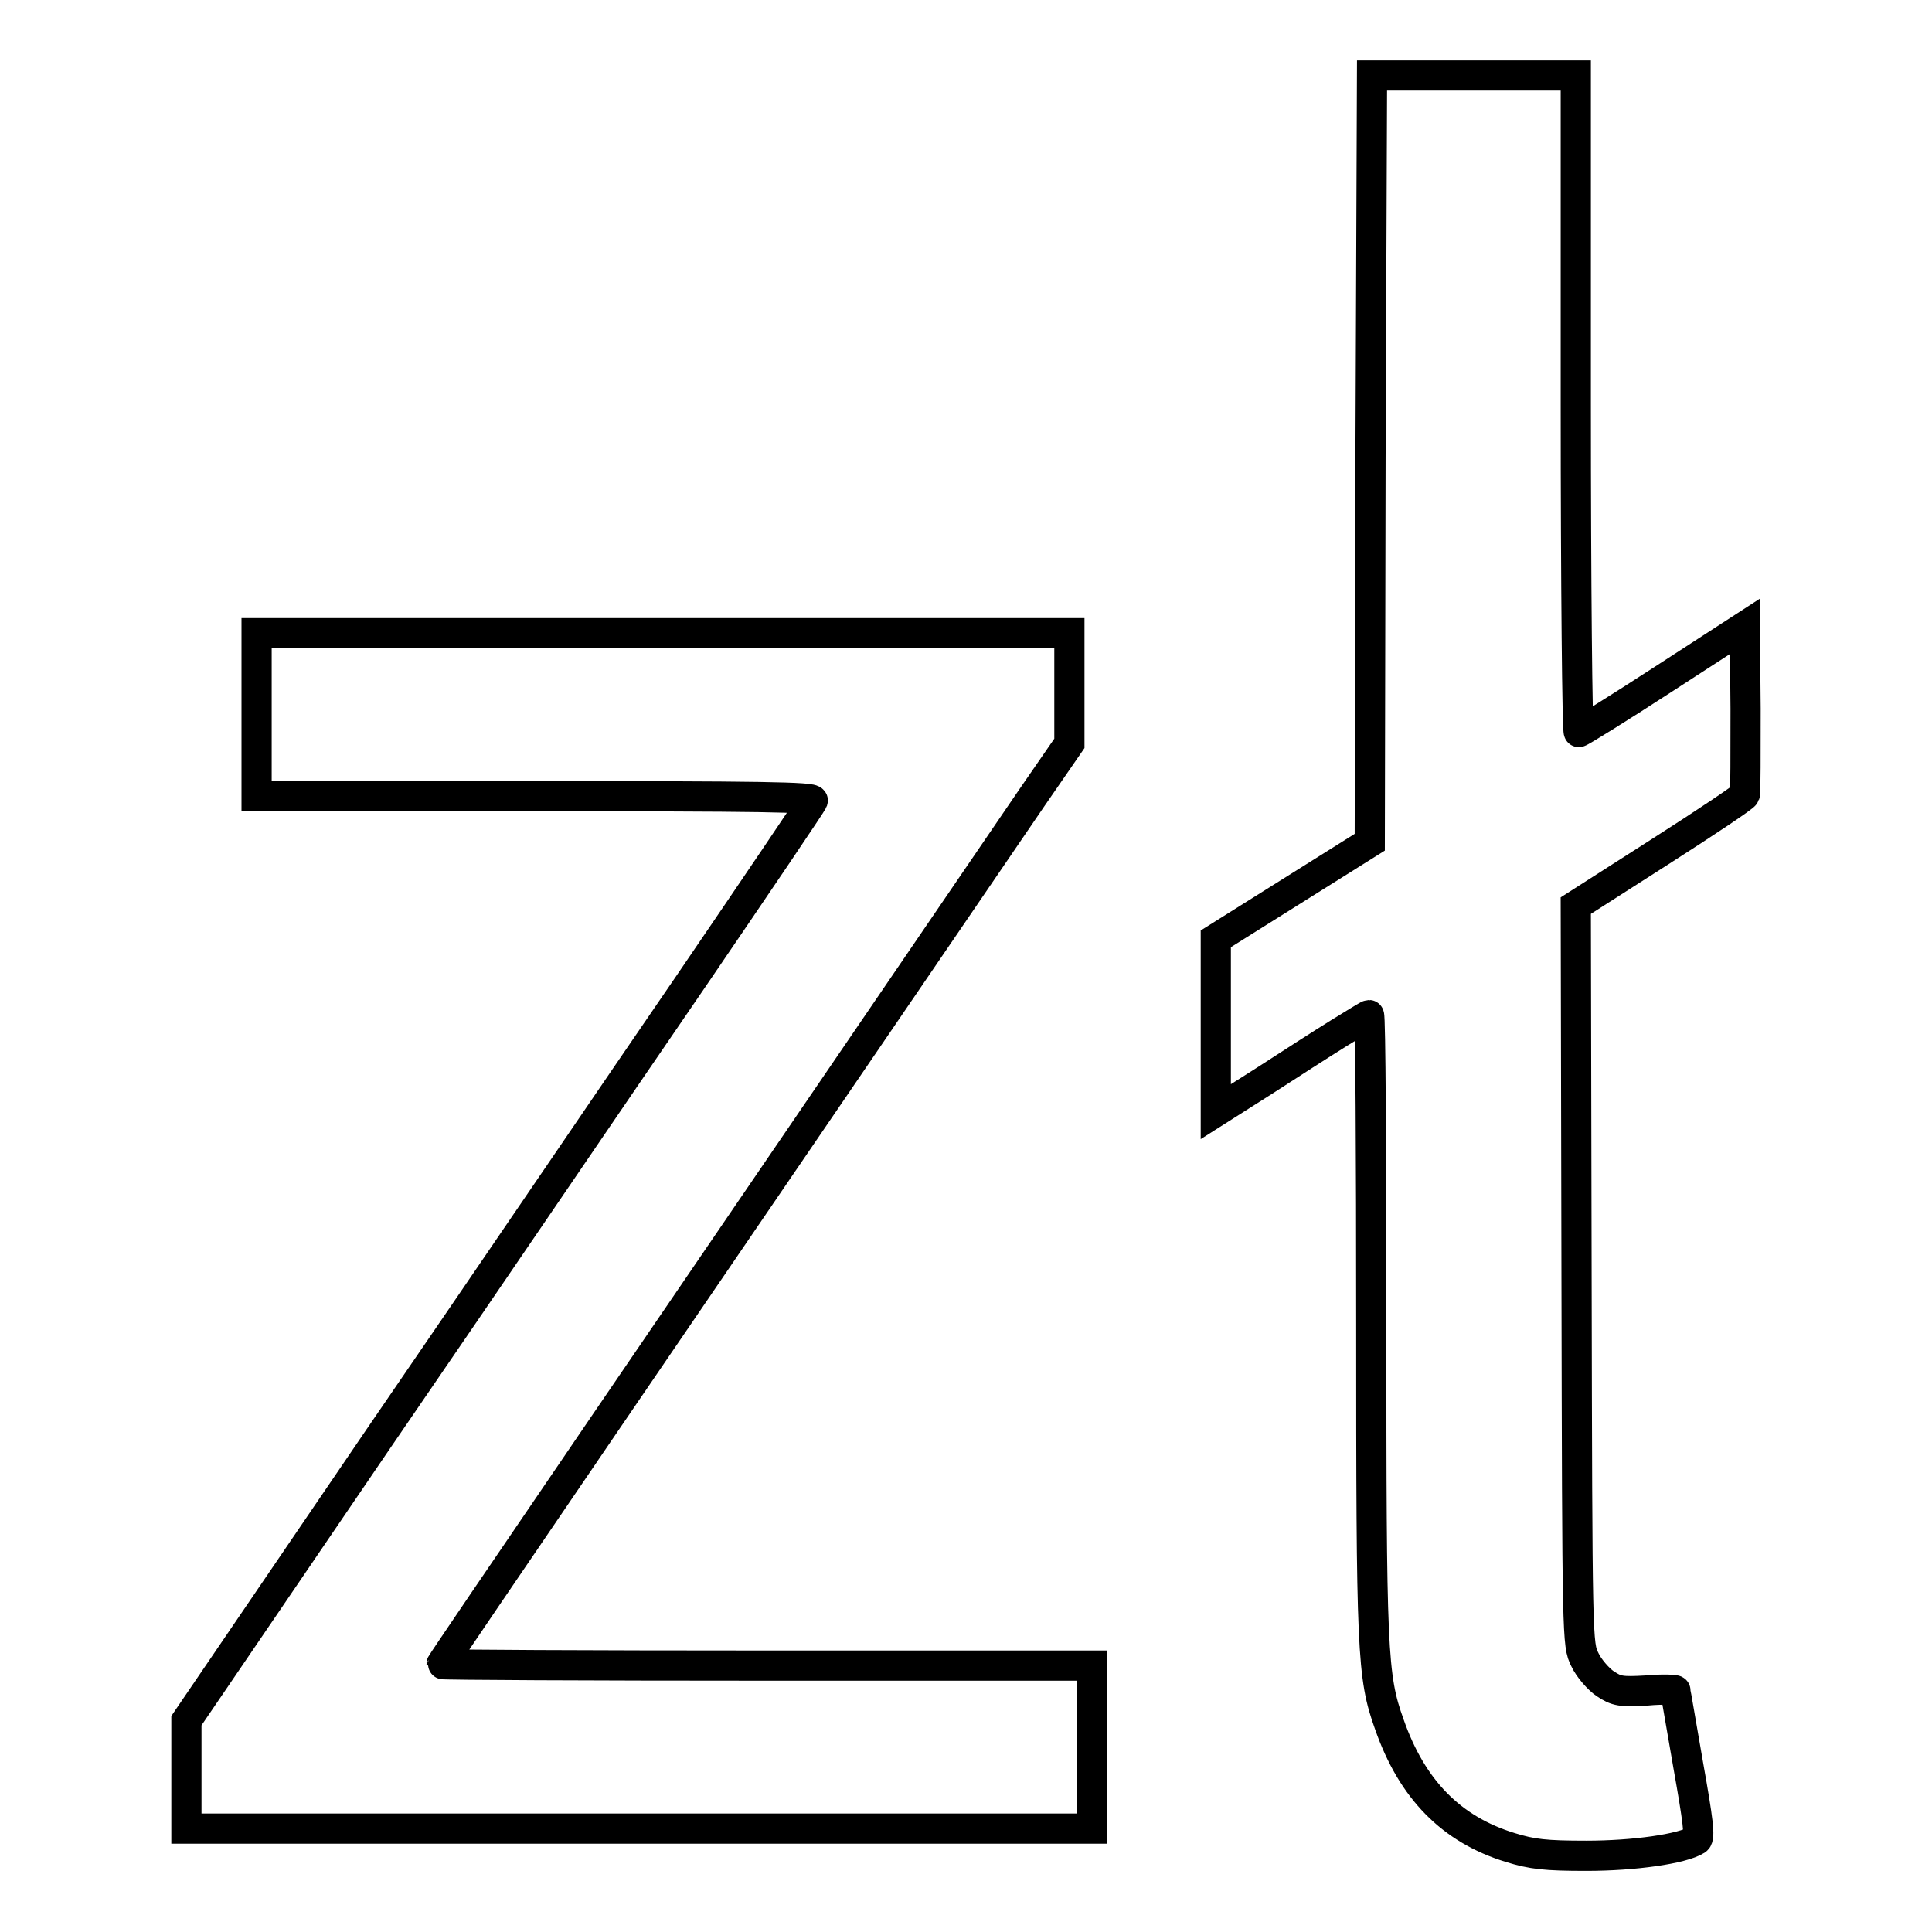
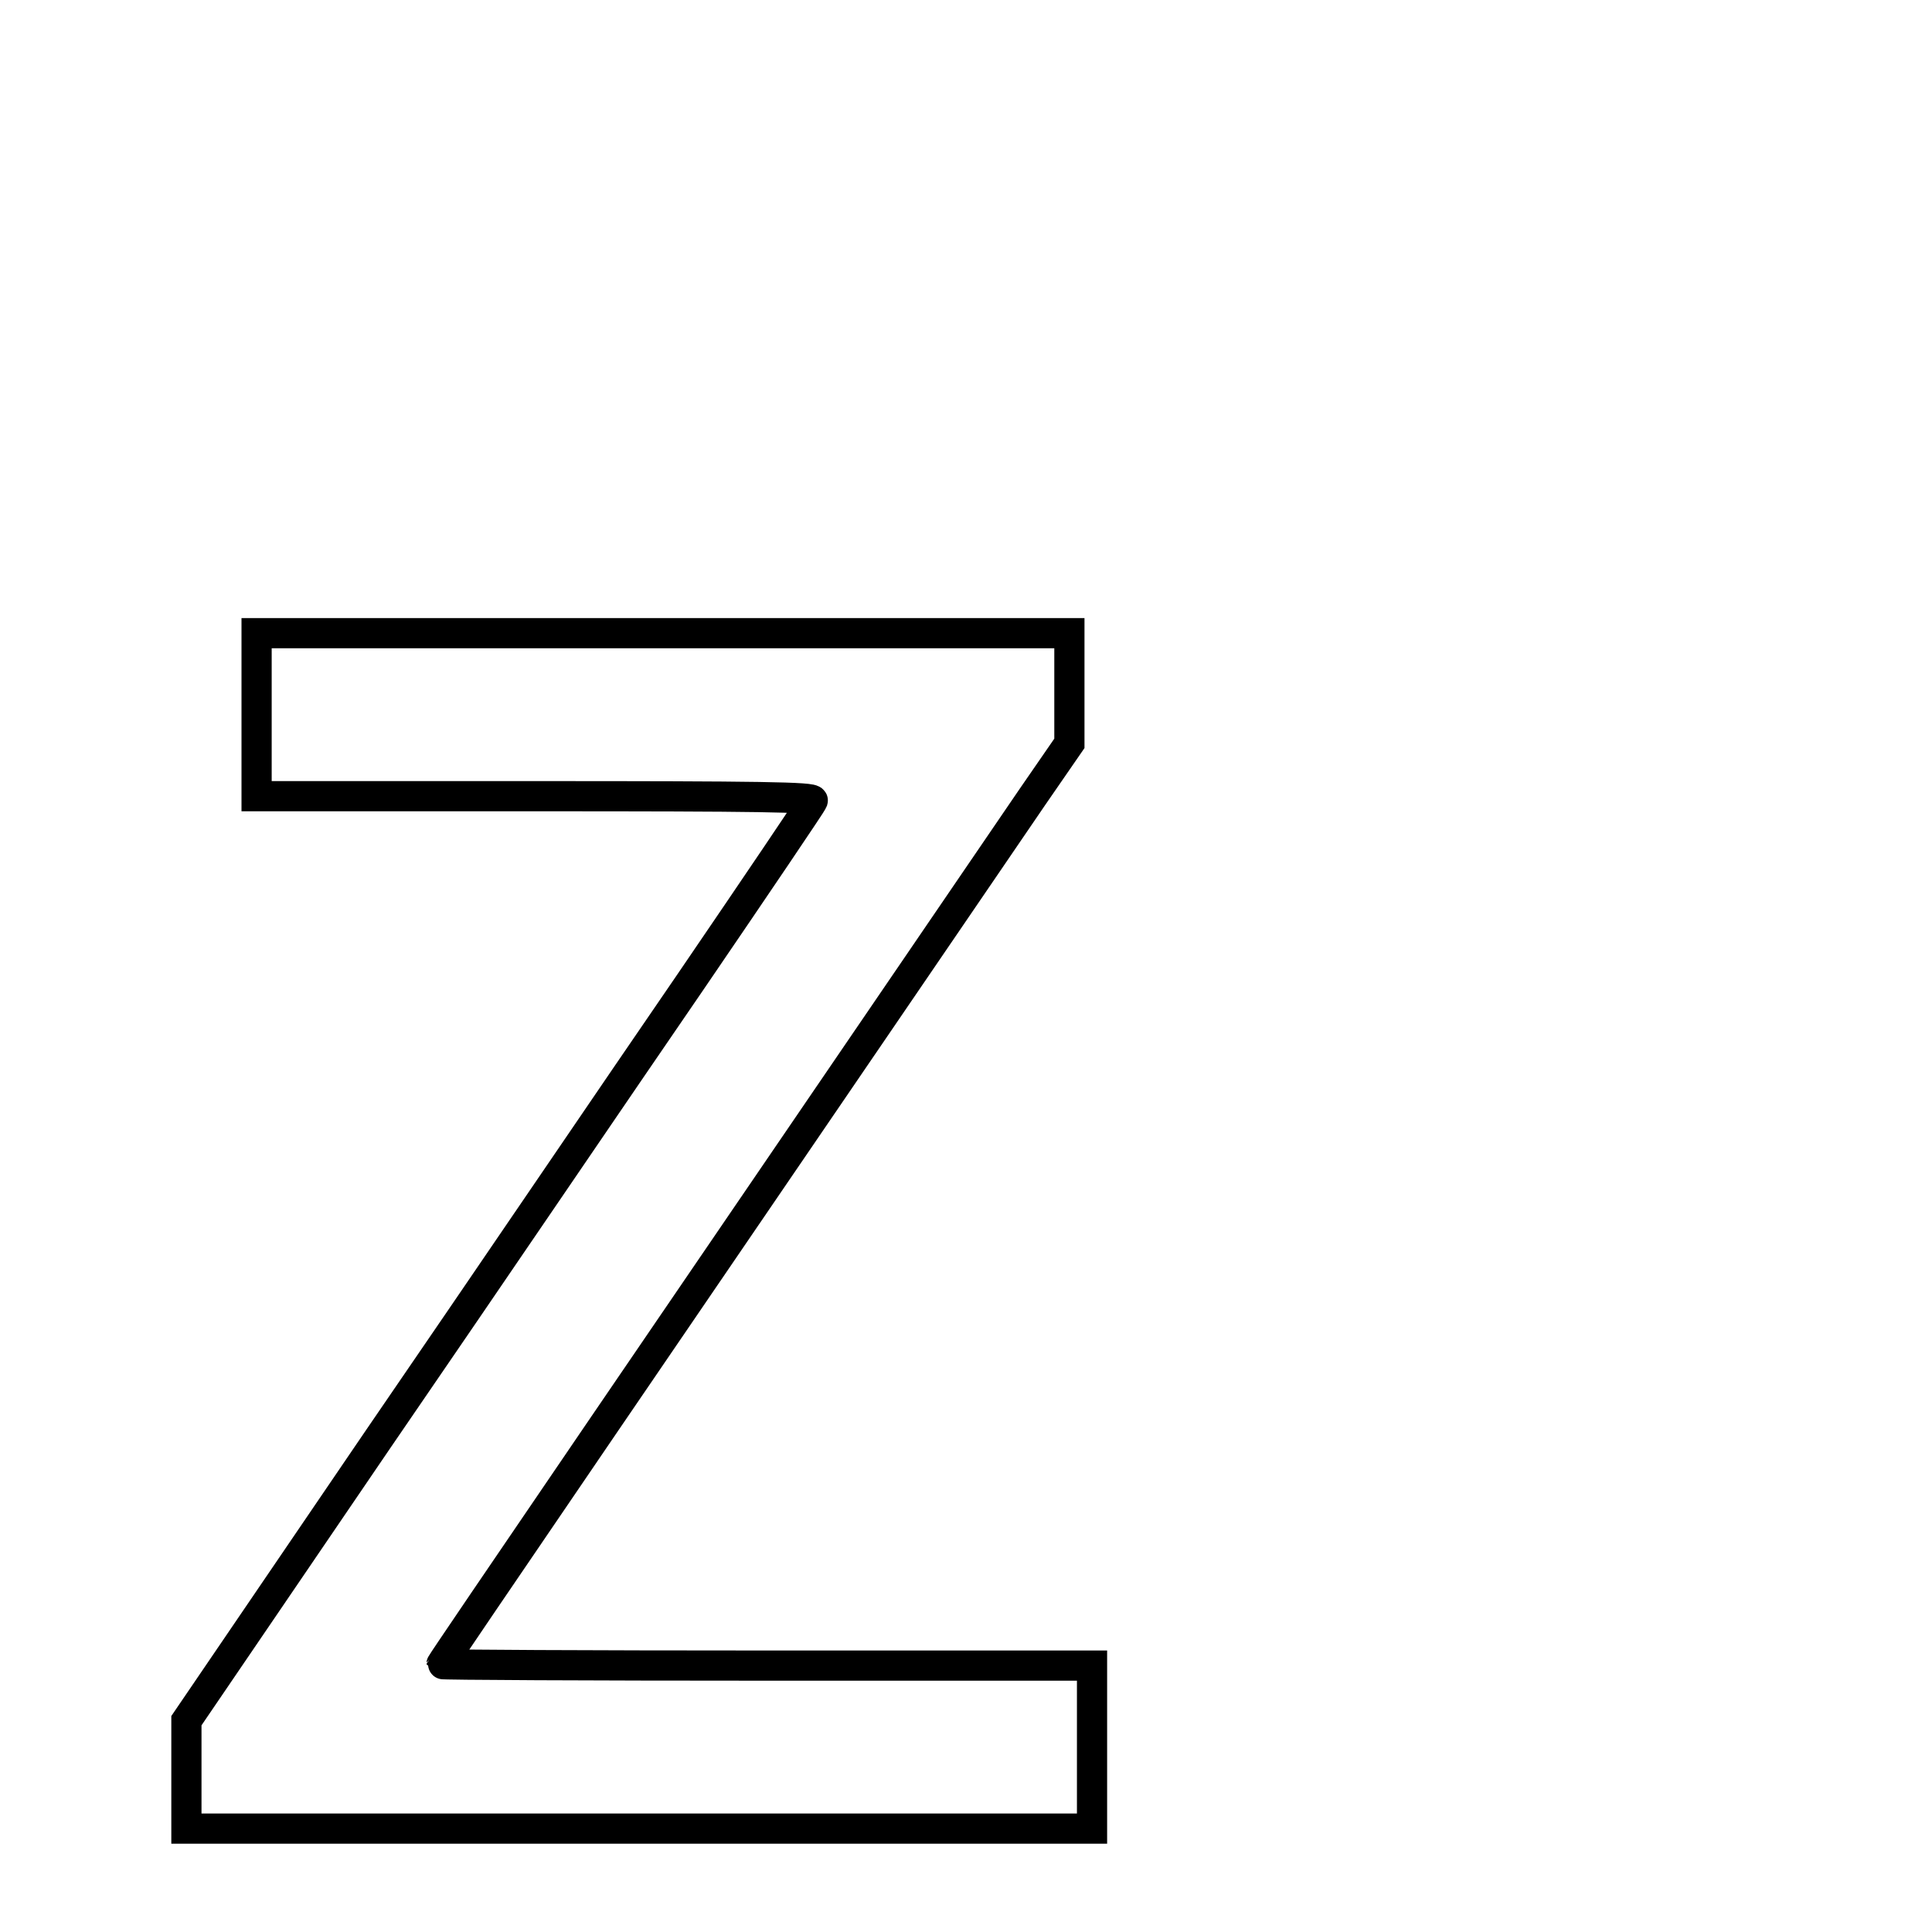
<svg xmlns="http://www.w3.org/2000/svg" version="1.1" x="0px" y="0px" viewBox="0 0 256 256" enable-background="new 0 0 256 256" xml:space="preserve">
  <g>
    <g>
      <g>
-         <path stroke-width="4" fill-opacity="0" stroke="#000000" d="M181.6,60.8l-0.1,50.8l-10.2,6.4l-10.2,6.4l0,11.4v11.5l6.3-4c3.4-2.2,7.9-5.1,10-6.4c2.1-1.3,3.9-2.4,4-2.4c0.2,0,0.3,18.5,0.3,40.9c0,43.5,0.1,46.7,2.4,53.1c3,8.6,8.2,13.9,16,16.3c2.9,0.9,4.7,1.1,10.1,1.1c6.3,0,12.7-0.9,14.6-2.1c0.5-0.3,0.2-2.6-1.1-9.9c-0.9-5.3-1.7-9.7-1.7-9.9c0-0.1-1.7-0.2-3.8,0c-3.4,0.2-4,0.1-5.5-0.9c-0.9-0.6-2.2-2.1-2.7-3.2c-1-2-1-2.4-1.1-50.9l-0.1-49l11.1-7.1c6.1-3.9,11.2-7.3,11.3-7.6c0.1-0.3,0.1-5.5,0.1-11.4L231.2,83l-10.8,7c-6,3.9-11,7-11.2,7c-0.2,0.1-0.4-19.5-0.4-43.5V10h-13.5h-13.5L181.6,60.8z" />
        <path stroke-width="4" fill-opacity="0" stroke="#000000" d="M34,94.7v10.8h37c29.6,0,36.9,0.1,36.7,0.6c-0.1,0.3-7.4,11.1-16.2,24c-8.8,12.8-27.4,40.2-41.4,60.6L24.7,228v7.2v7.1h60h60v-10.8v-10.8h-43.1c-23.7,0-43.1-0.1-43.1-0.2c0-0.2,31.2-45.9,78.3-114.9l4.9-7.1v-7.3v-7.3H87.9H34V94.7z" />
      </g>
    </g>
  </g>
</svg>